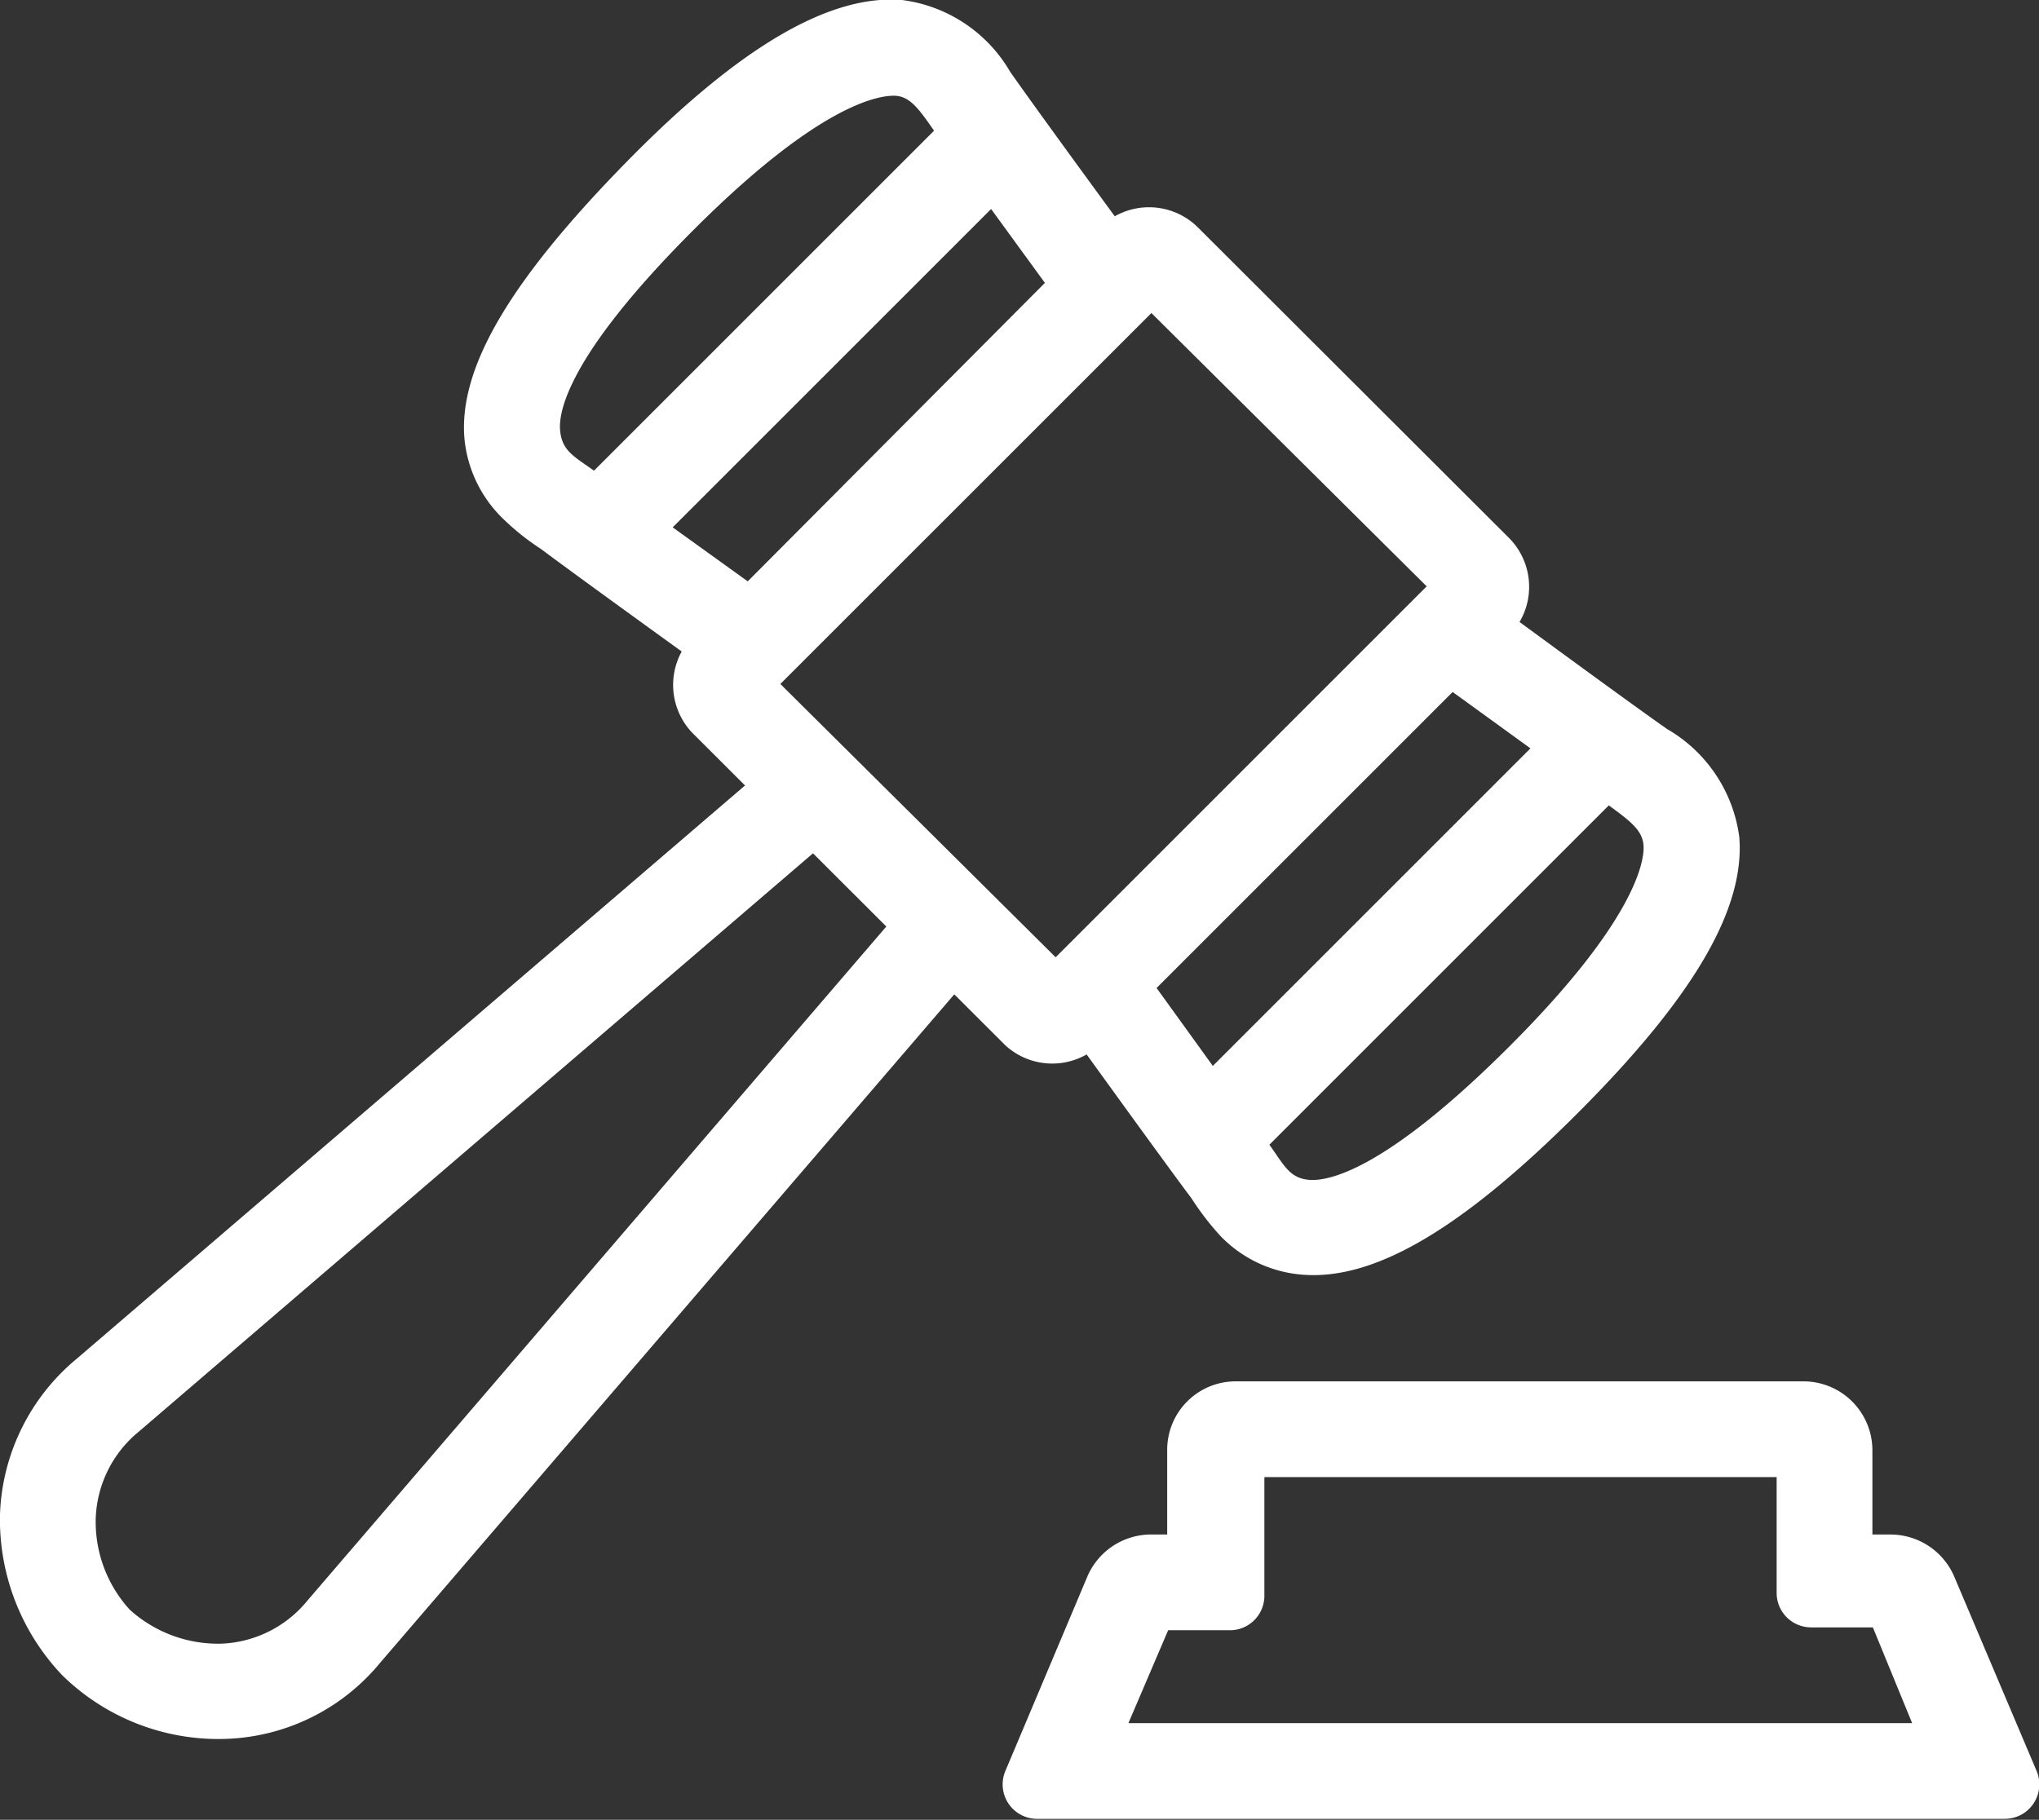
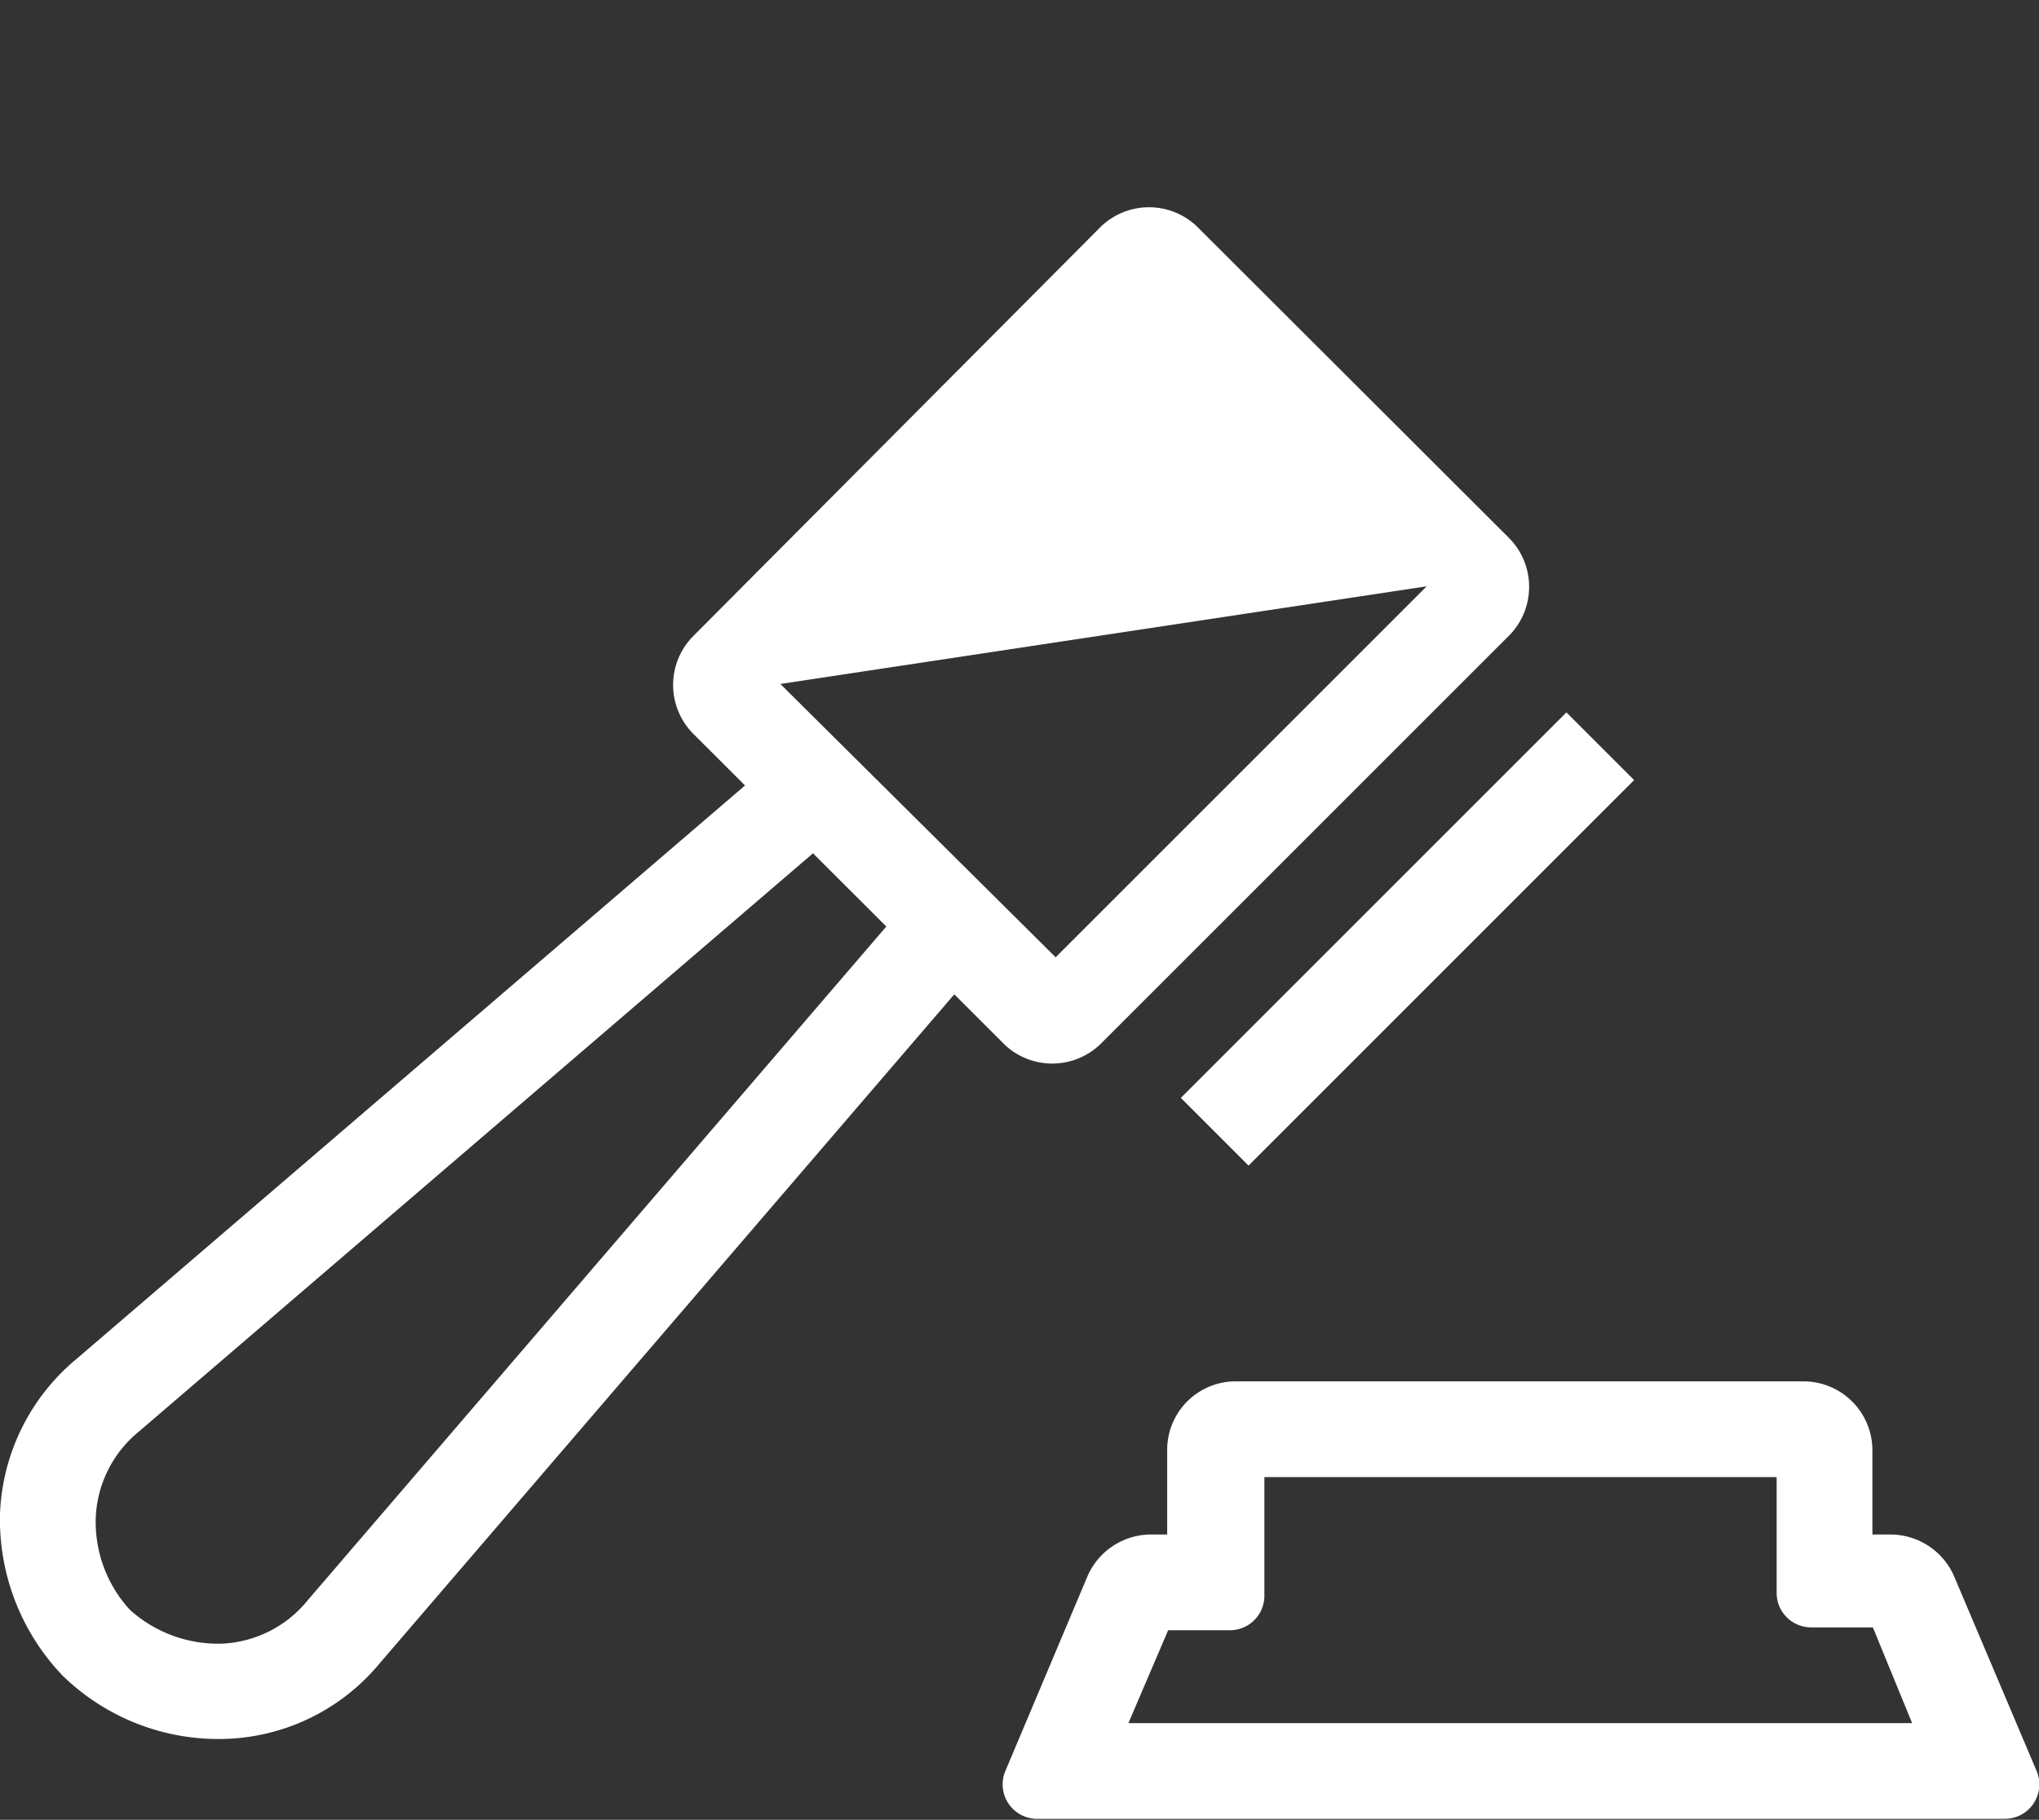
<svg xmlns="http://www.w3.org/2000/svg" width="42.59" height="38.02" viewBox="0 0 42.59 38.02">
  <rect x="0" y="0" width="42.59" height="38.02" fill="#333333" stroke="none" />
  <title>icon-gavel-white</title>
  <g id="Layer_2" data-name="Layer 2">
    <g id="Layer_1-2" data-name="Layer 1">
-       <path d="M21,21.84l-6.54-6.53a1.45,1.45,0,0,1,0-2L23,4.73a1.45,1.45,0,0,1,2,0l6.54,6.53a1.45,1.45,0,0,1,0,2l-8.54,8.54A1.45,1.45,0,0,1,21,21.84ZM16.3,14.29,22.05,20l7.75-7.75L24.05,6.54Z" fill="#fff" />
-       <path d="M10.51,10.84A2.68,2.68,0,0,1,9.7,9.15c-.12-1.5,1-3.33,3.38-5.76S17.34-.12,18.84,0a3.06,3.06,0,0,1,2.26,1.5c.7,1,2.86,3.94,2.86,3.94L22.35,6.63l-2.84-3.9C19.19,2.27,19,2,18.67,2s-1.56.18-4.18,2.8S11.66,8.6,11.7,9s.26.52.66.8l4,2.88-1.18,1.61s-3-2.16-3.88-2.82A5.16,5.16,0,0,1,10.51,10.84Z" fill="#fff" />
-       <rect x="11.02" y="5.94" width="11.39" height="2" transform="translate(-0.01 13.85) rotate(-45)" fill="#fff" />
-       <path d="M25.49,25.82a2.66,2.66,0,0,0,1.7.81c1.5.13,3.33-.94,5.76-3.37s3.5-4.27,3.38-5.77a3.07,3.07,0,0,0-1.51-2.26c-1-.7-3.93-2.86-3.93-2.86L29.71,14s3,2.17,3.9,2.83c.45.33.7.52.72.84s-.17,1.56-2.79,4.18-3.8,2.83-4.19,2.8-.51-.27-.79-.67c-.71-1-2.88-4-2.88-4l-1.61,1.18s2.16,3,2.82,3.88A5.77,5.77,0,0,0,25.49,25.82Z" fill="#fff" />
+       <path d="M21,21.84l-6.54-6.53a1.45,1.45,0,0,1,0-2L23,4.73a1.45,1.45,0,0,1,2,0l6.54,6.53a1.45,1.45,0,0,1,0,2l-8.54,8.54A1.45,1.45,0,0,1,21,21.84ZM16.3,14.29,22.05,20l7.75-7.75Z" fill="#fff" />
      <rect x="23.7" y="18.62" width="11.39" height="2" transform="translate(-5.26 26.53) rotate(-45)" fill="#fff" />
      <path d="M1.3,35A4.72,4.72,0,0,1,0,31.63a4.42,4.42,0,0,1,1.6-3.24L16.11,15.94l1.3,1.52L2.9,29.91a2.45,2.45,0,0,0-.9,1.8,2.72,2.72,0,0,0,.71,1.92,2.75,2.75,0,0,0,1.92.71,2.44,2.44,0,0,0,1.8-.91l12.45-14.5,1.52,1.3L7.94,34.74a4.36,4.36,0,0,1-3.23,1.59A4.66,4.66,0,0,1,1.3,35Z" fill="#fff" />
      <path d="M41.87,38H21.64A.72.72,0,0,1,21,37l1.72-4.08A1.45,1.45,0,0,1,24,32.06h.38V30.3a1.43,1.43,0,0,1,1.44-1.44H37.67a1.44,1.44,0,0,1,1.44,1.44v1.76h.38a1.45,1.45,0,0,1,1.33.88L42.54,37A.72.72,0,0,1,41.87,38Zm-18.3-2H39.94l-.82-2H37.83a.72.72,0,0,1-.72-.72V30.86H26.41v2.48a.72.72,0,0,1-.72.72H24.4Z" fill="#fff" />
    </g>
  </g>
</svg>